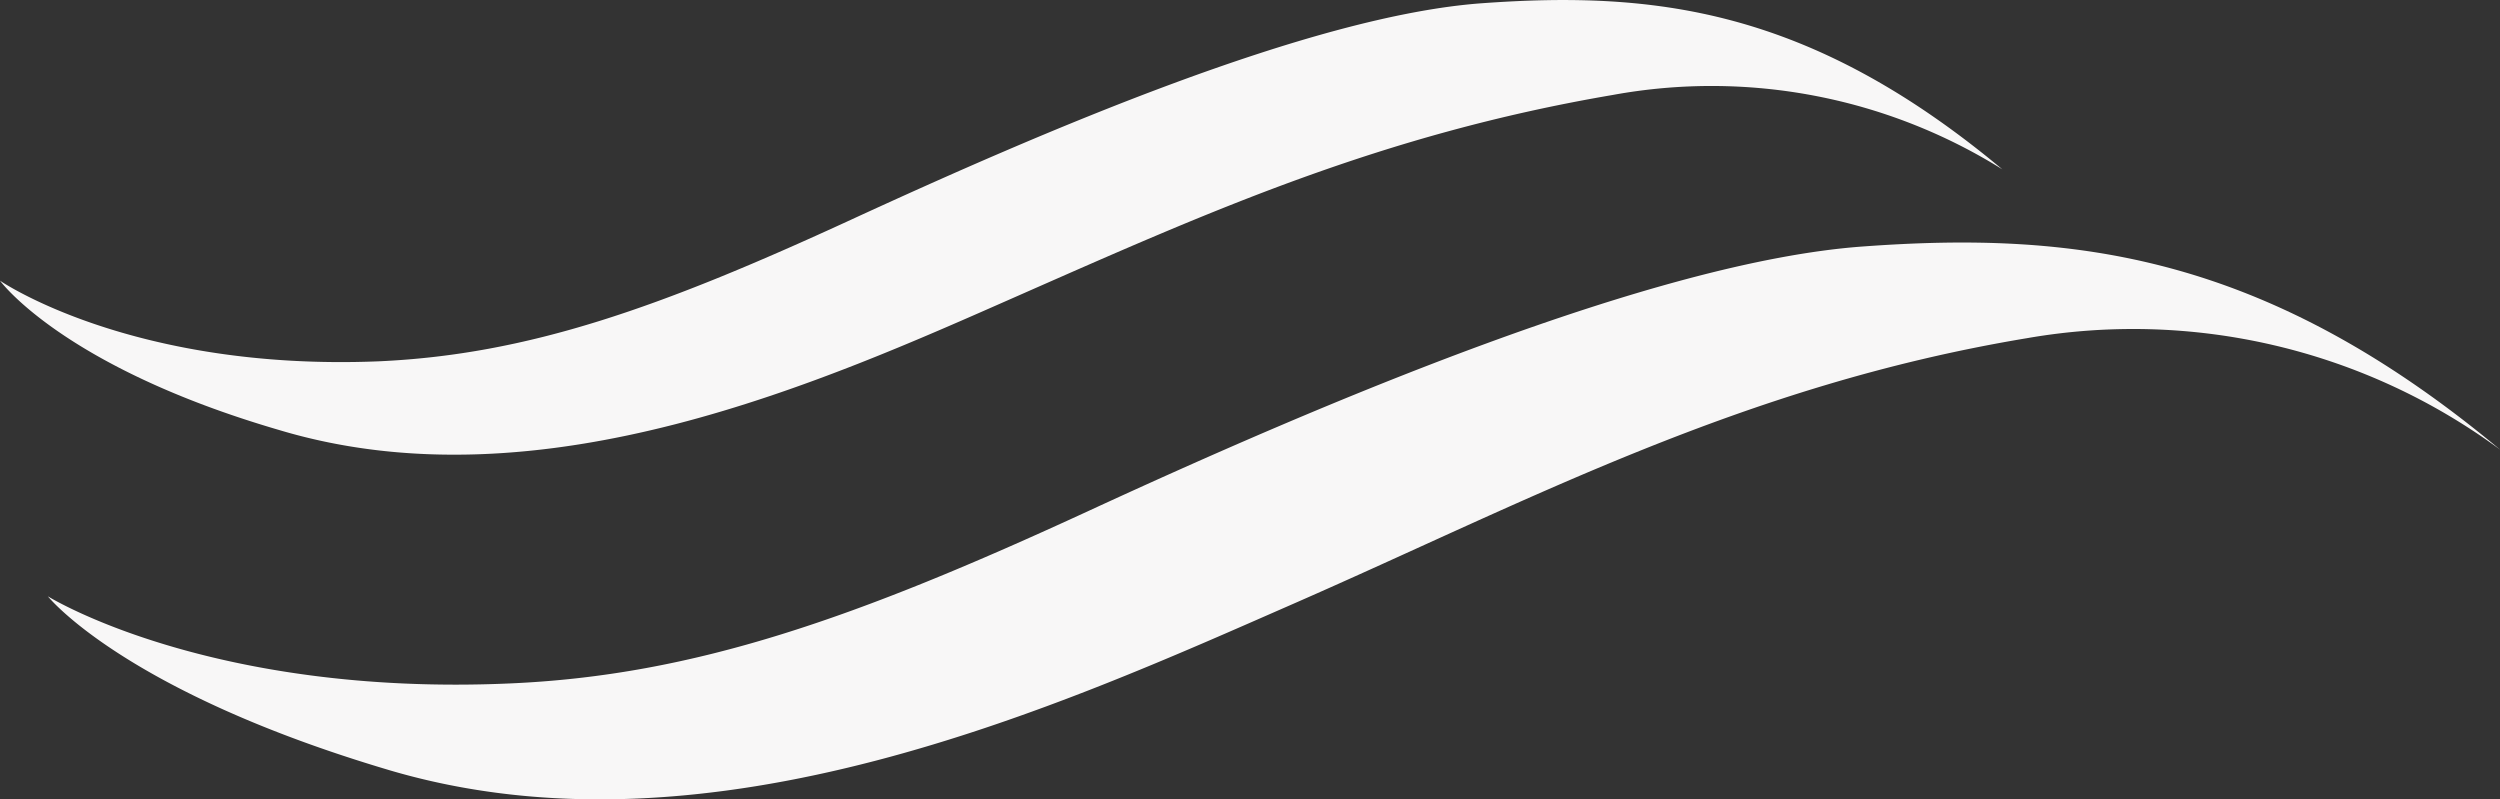
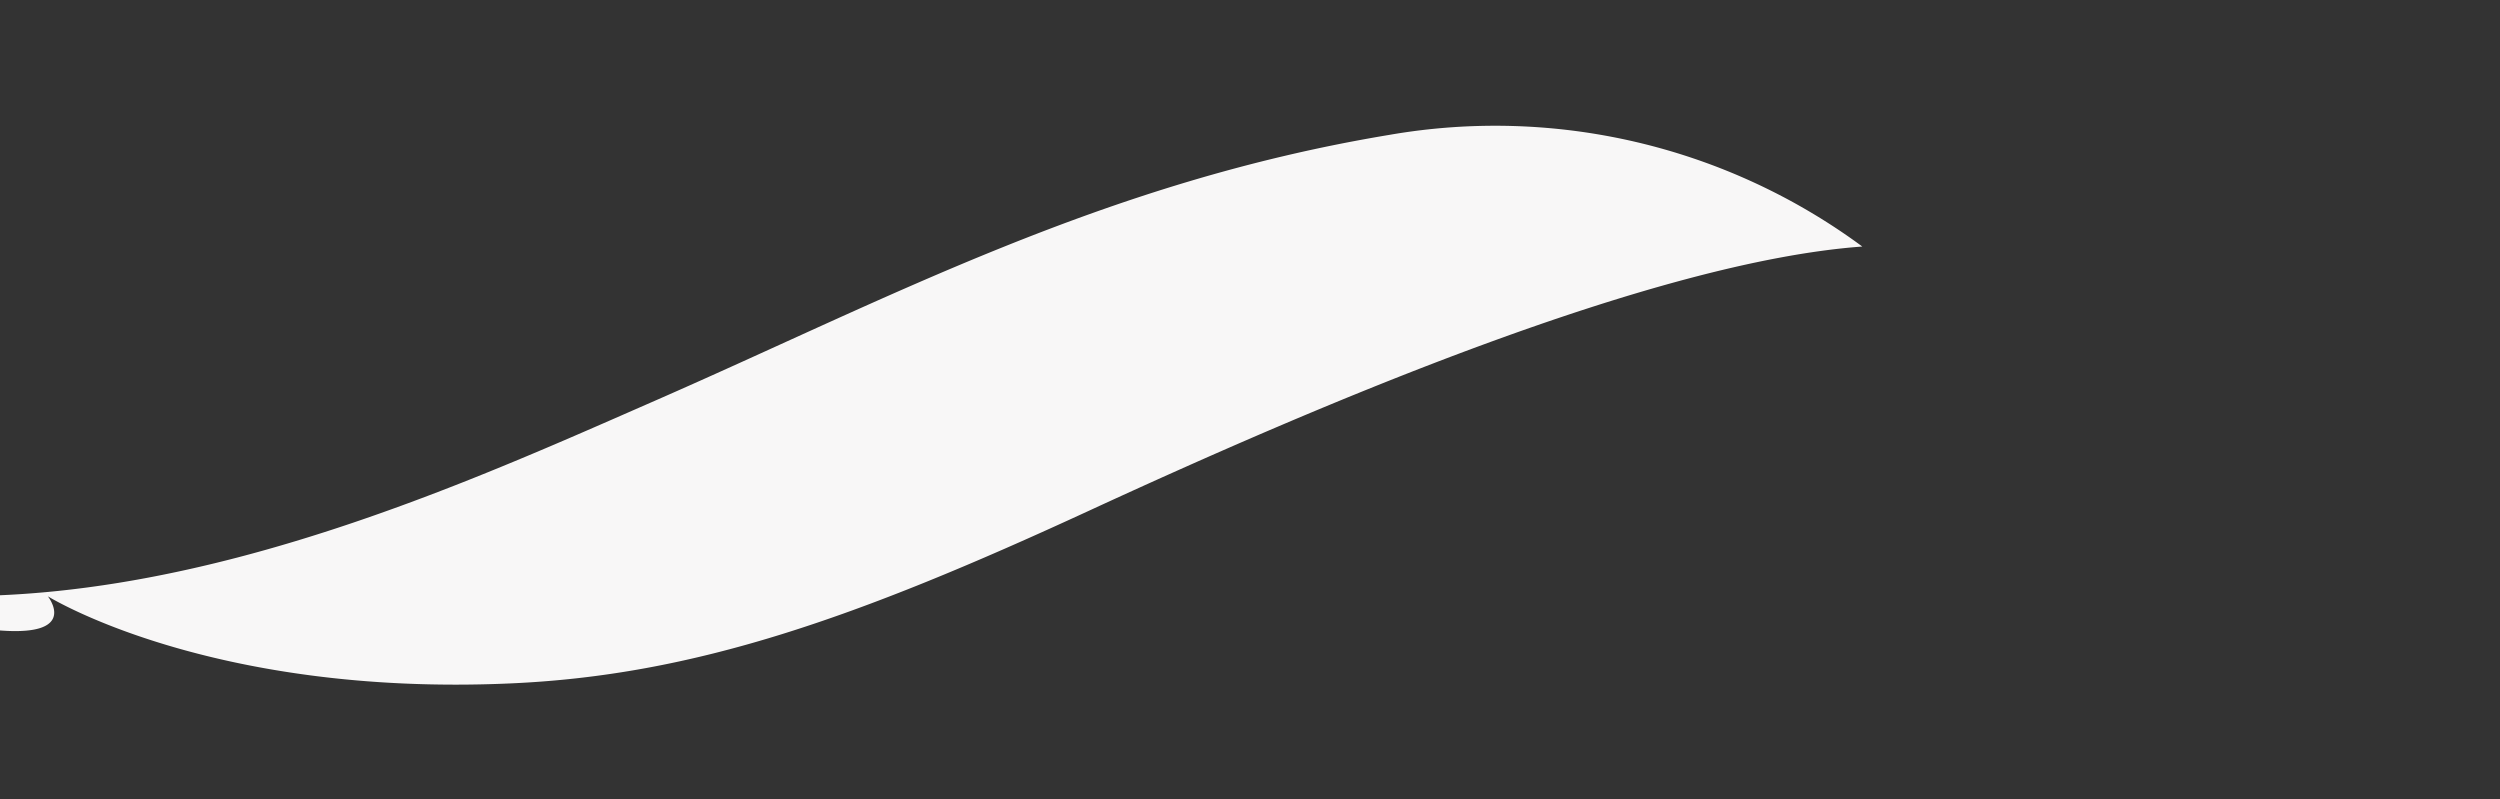
<svg xmlns="http://www.w3.org/2000/svg" viewBox="0 0 92.99 29.73">
  <rect x="0" y="0" width="92.99" height="29.73" fill="#333333" stroke="none" />
  <defs>
    <style>.cls-1{fill:#f8f7f7;}</style>
  </defs>
  <g id="Calque_2" data-name="Calque 2">
    <g id="Calque_1-2" data-name="Calque 1">
      <g id="Vagues_2" data-name="Vagues 2">
-         <path class="cls-1" d="M0,10.44s4.89,3.37,14.08,3c5.58-.25,10.48-2,17.56-5.26S48.75.58,55.13.12,67.29.3,74.48,6.3A20.41,20.41,0,0,0,60,3.53C51.37,5,45,7.86,37.87,11S20.19,18.93,10.4,16C2.33,13.65,0,10.44,0,10.44Z" />
-         <path class="cls-1" d="M1.78,22.18s6,3.74,17.21,3.24C25.82,25.12,31.83,23,40.5,19s21-9.26,28.77-9.83S84.18,9.38,93,16.73a23,23,0,0,0-17.61-4.15c-10.59,1.76-18.56,6.06-27.24,9.86s-21.67,9.75-33.66,6.21C4.6,25.72,1.78,22.18,1.78,22.18Z" />
+         <path class="cls-1" d="M1.78,22.18s6,3.74,17.21,3.24C25.82,25.12,31.83,23,40.5,19s21-9.26,28.77-9.83a23,23,0,0,0-17.61-4.15c-10.59,1.76-18.56,6.06-27.24,9.86s-21.67,9.75-33.66,6.21C4.6,25.72,1.78,22.18,1.78,22.18Z" />
      </g>
    </g>
  </g>
</svg>